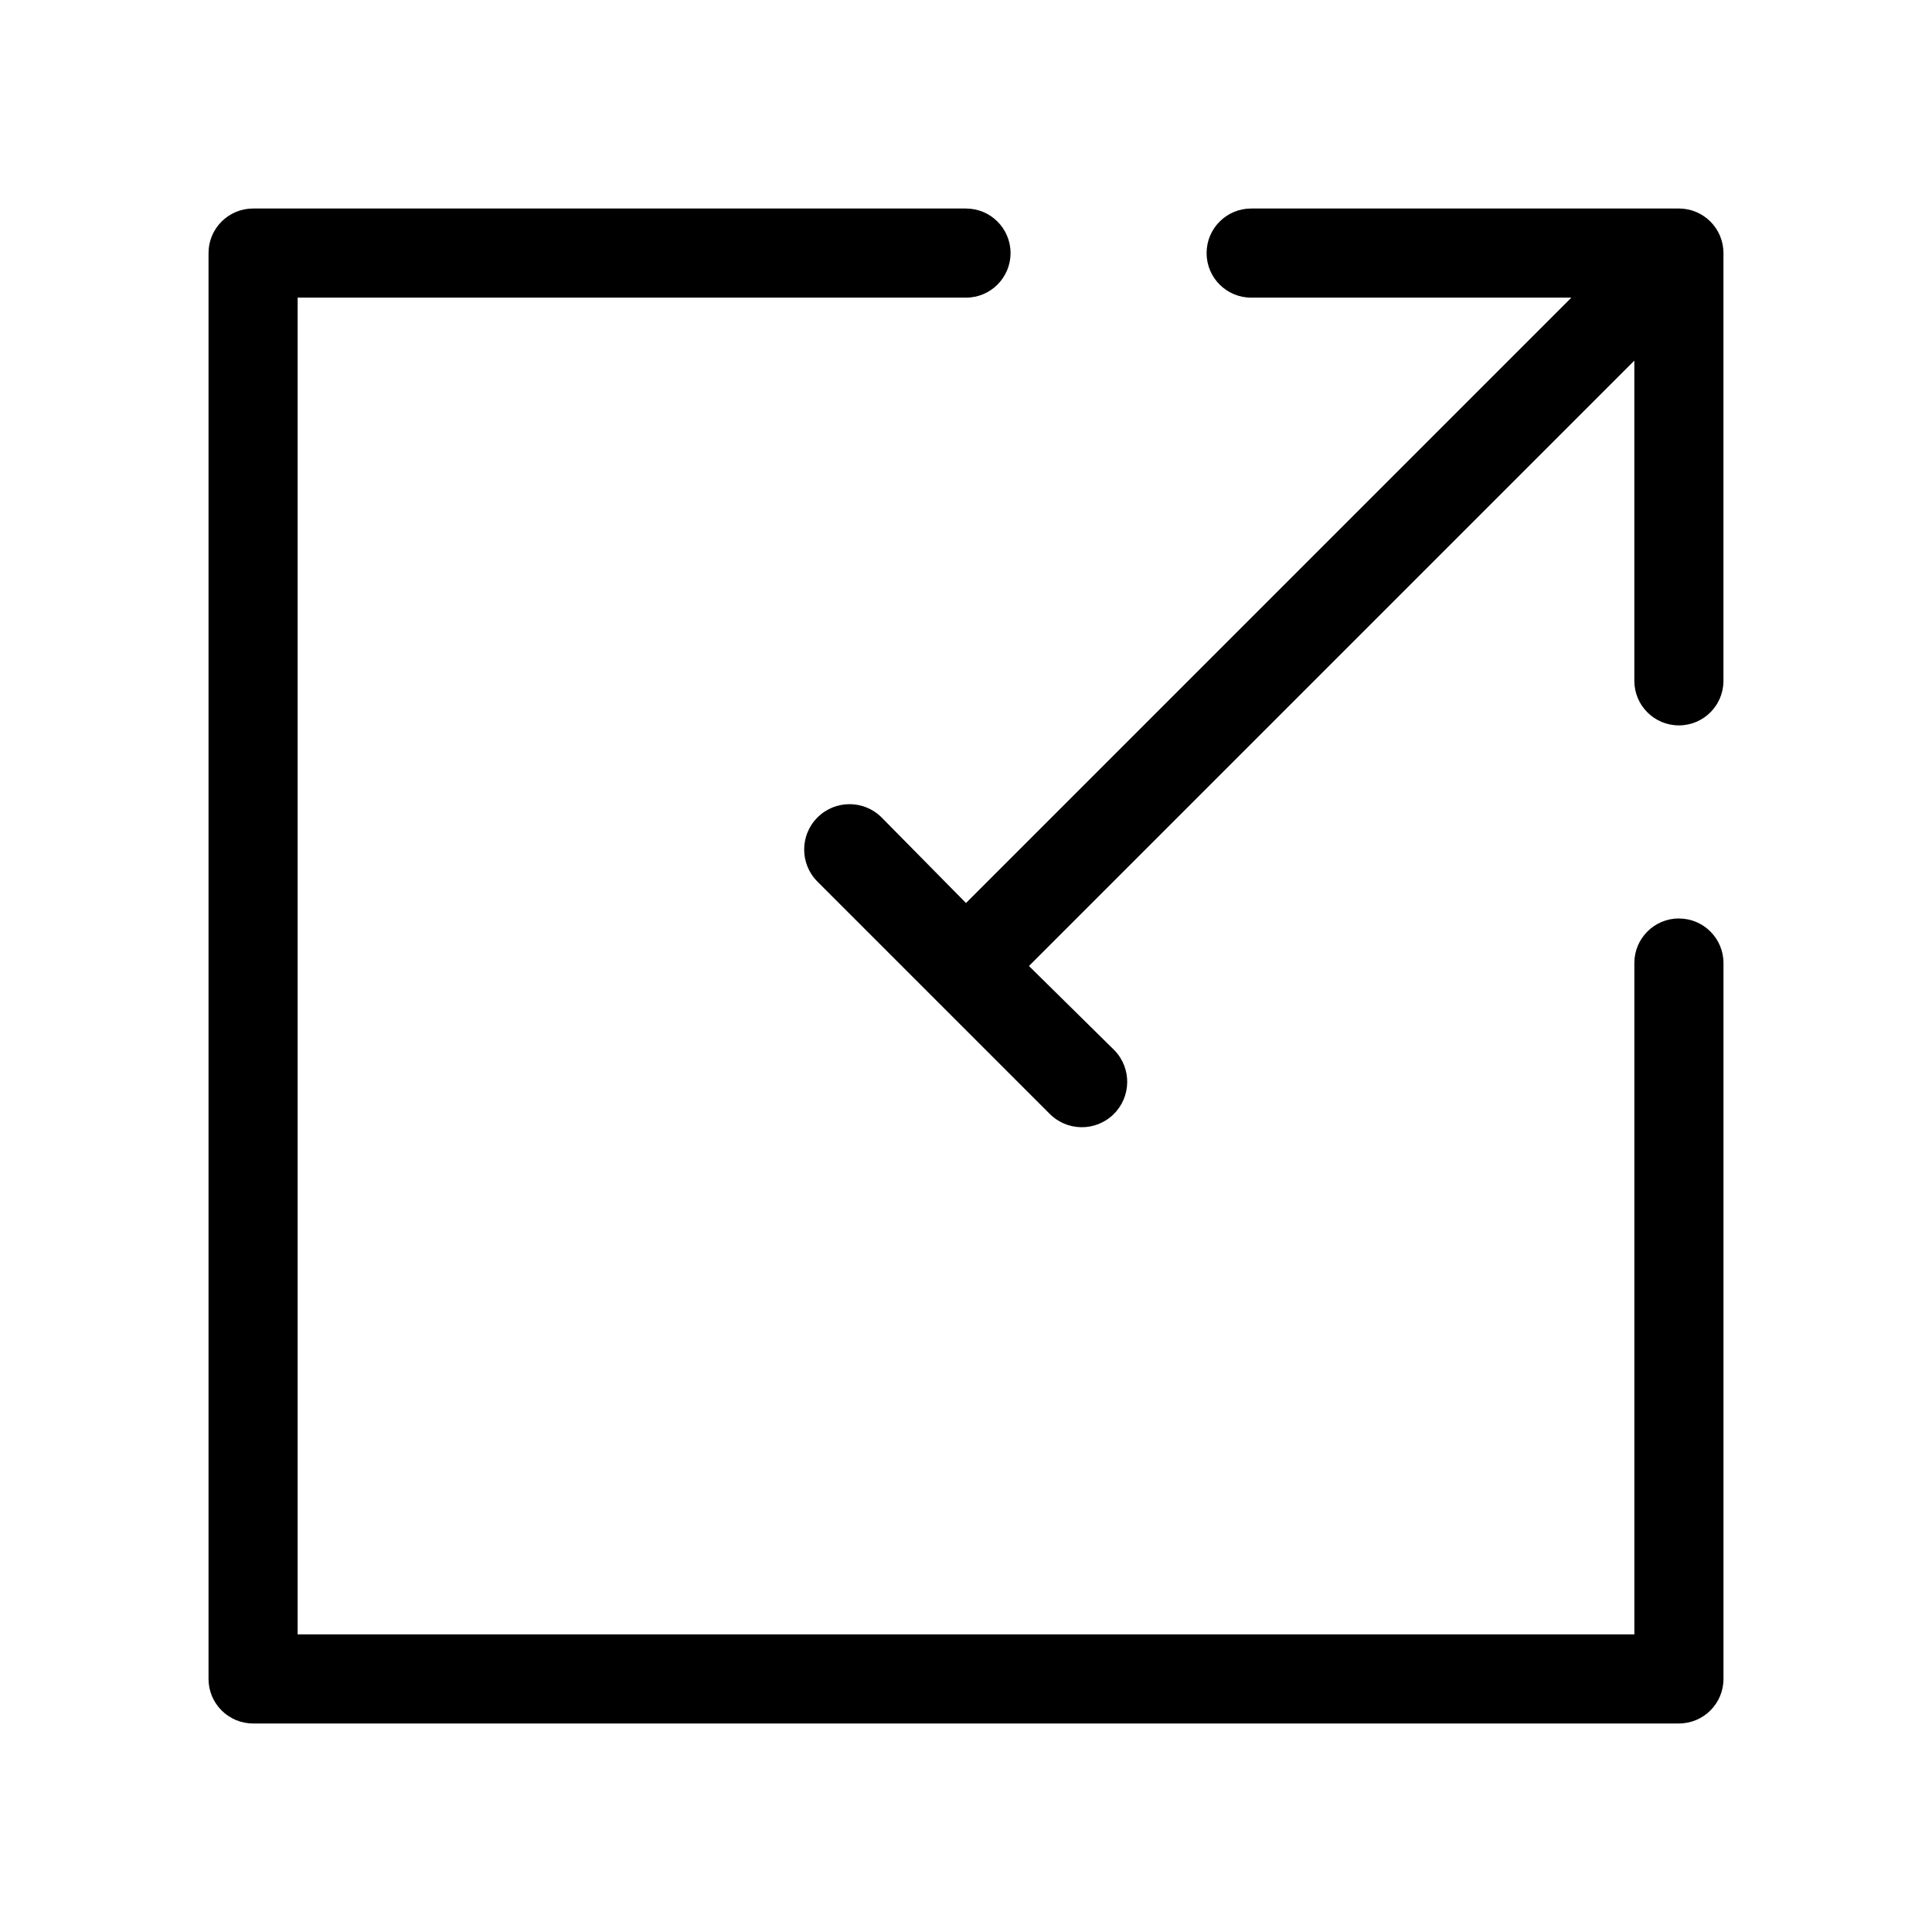
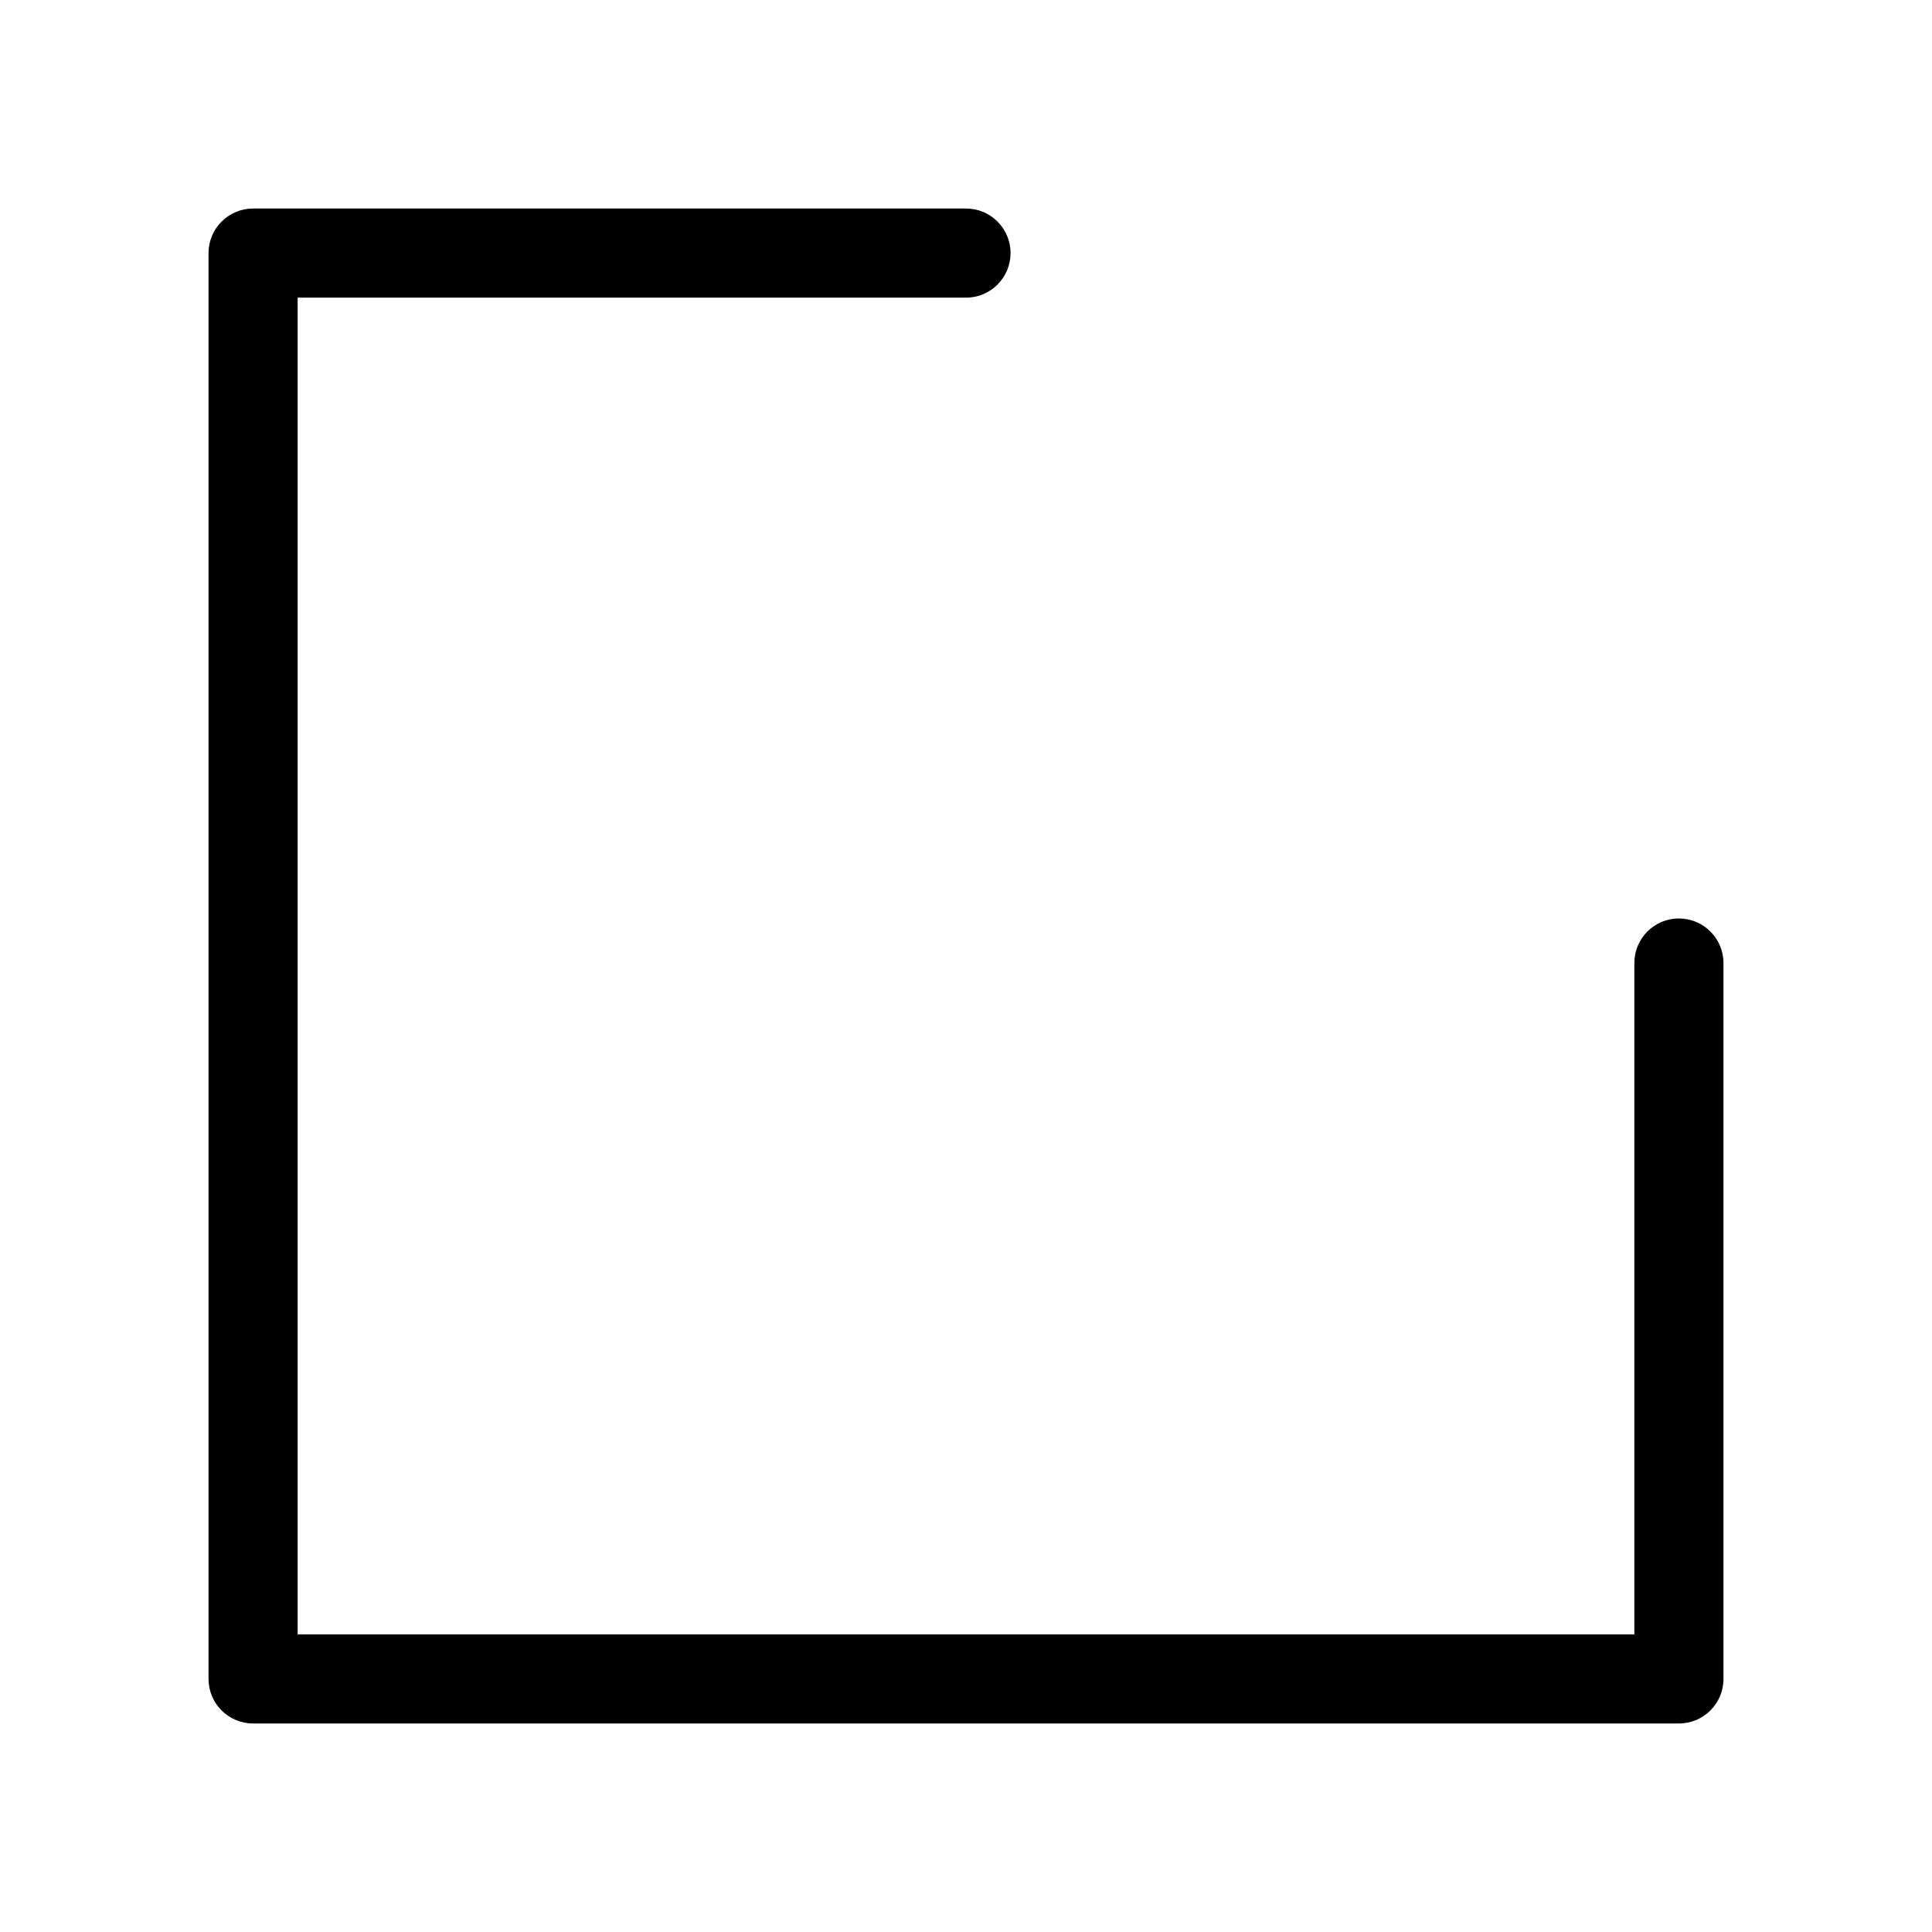
<svg xmlns="http://www.w3.org/2000/svg" fill="#000000" width="800px" height="800px" version="1.1" viewBox="144 144 512 512">
  <g>
    <path d="m588.93 387.4c-6.519 0-11.809 5.289-11.809 11.809v177.91h-354.24v-354.24h177.12c6.519 0 11.805-5.289 11.805-11.809 0-6.523-5.285-11.809-11.805-11.809h-188.93c-6.523 0-11.809 5.285-11.809 11.809v377.86c0 6.523 5.285 11.809 11.809 11.809h377.86c6.523 0 11.809-5.285 11.809-11.809v-189.71c0-6.519-5.285-11.809-11.809-11.809z" />
-     <path d="m588.93 199.26h-113.36c-6.523 0-11.809 5.285-11.809 11.809 0 6.519 5.285 11.809 11.809 11.809h84.859l-160.43 160.43-22.359-22.672c-4.695-4.695-12.309-4.695-17.004 0-4.695 4.695-4.695 12.309 0 17.004l61.402 61.402c4.609 4.781 12.223 4.926 17.004 0.316s4.926-12.223 0.316-17.004l-22.672-22.355 160.43-160.43v84.859c0 6.523 5.289 11.809 11.809 11.809 6.523 0 11.809-5.285 11.809-11.809v-113.36c0-6.523-5.285-11.809-11.809-11.809z" />
  </g>
</svg>